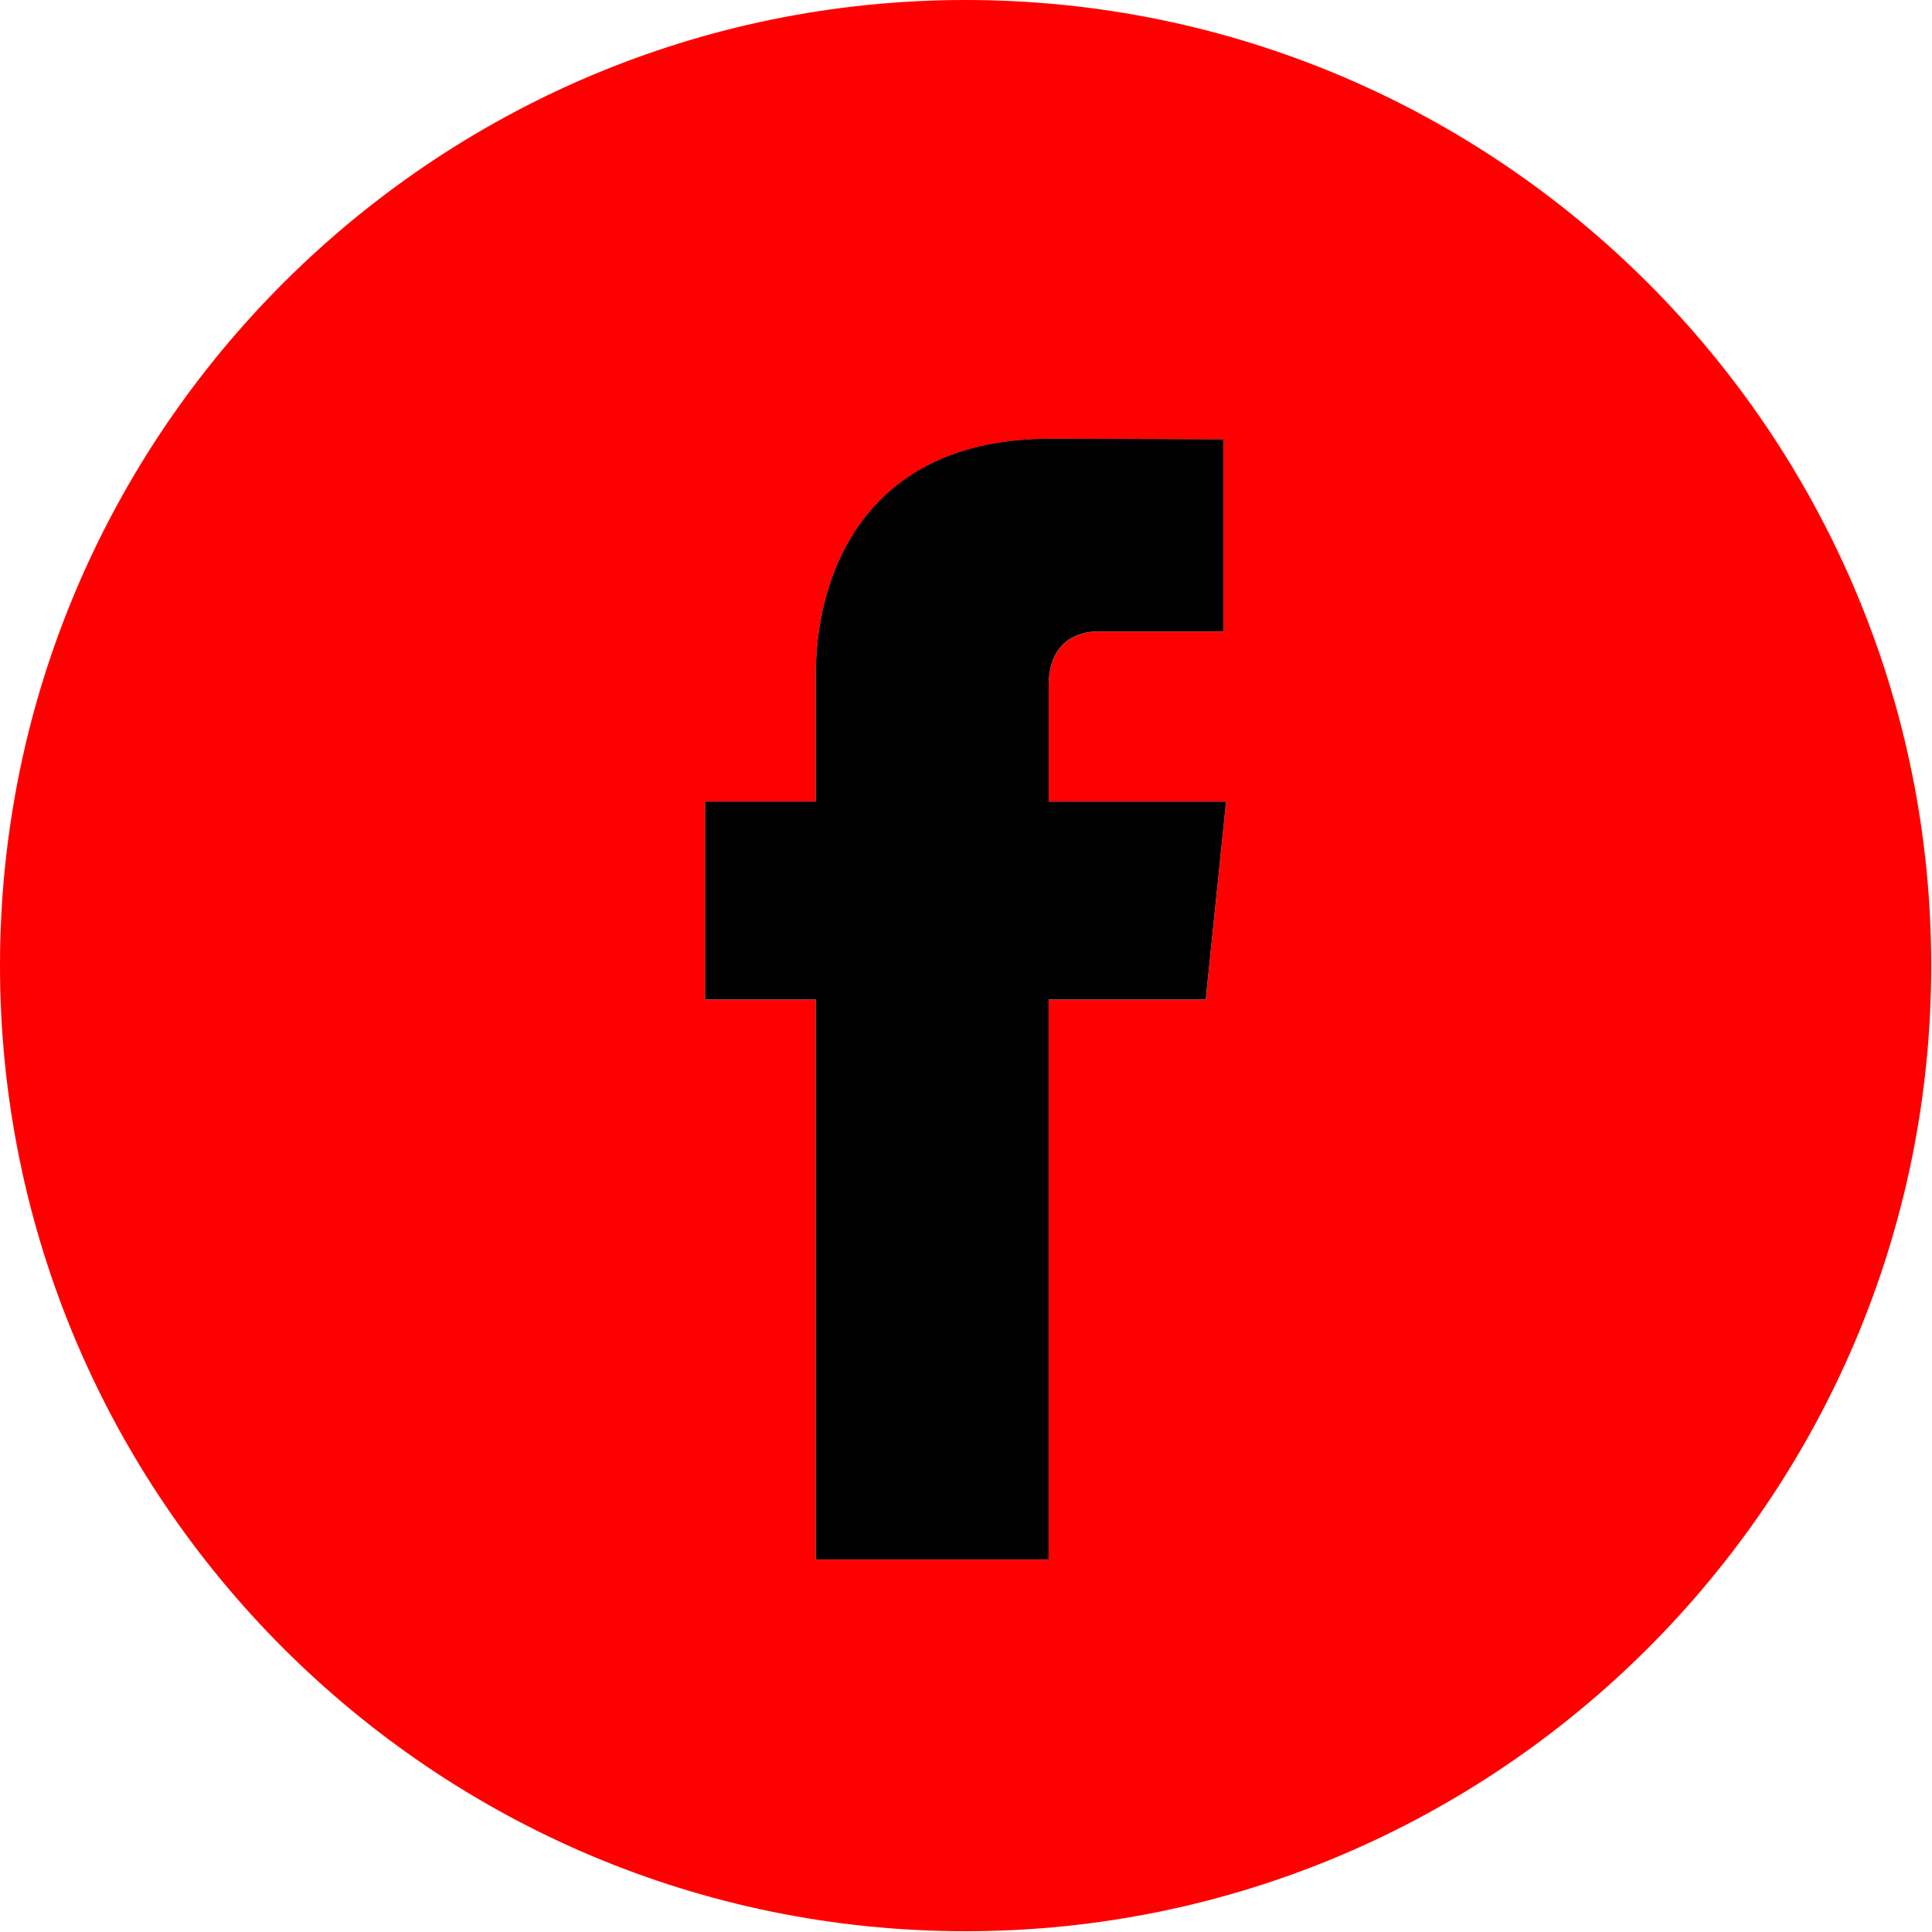
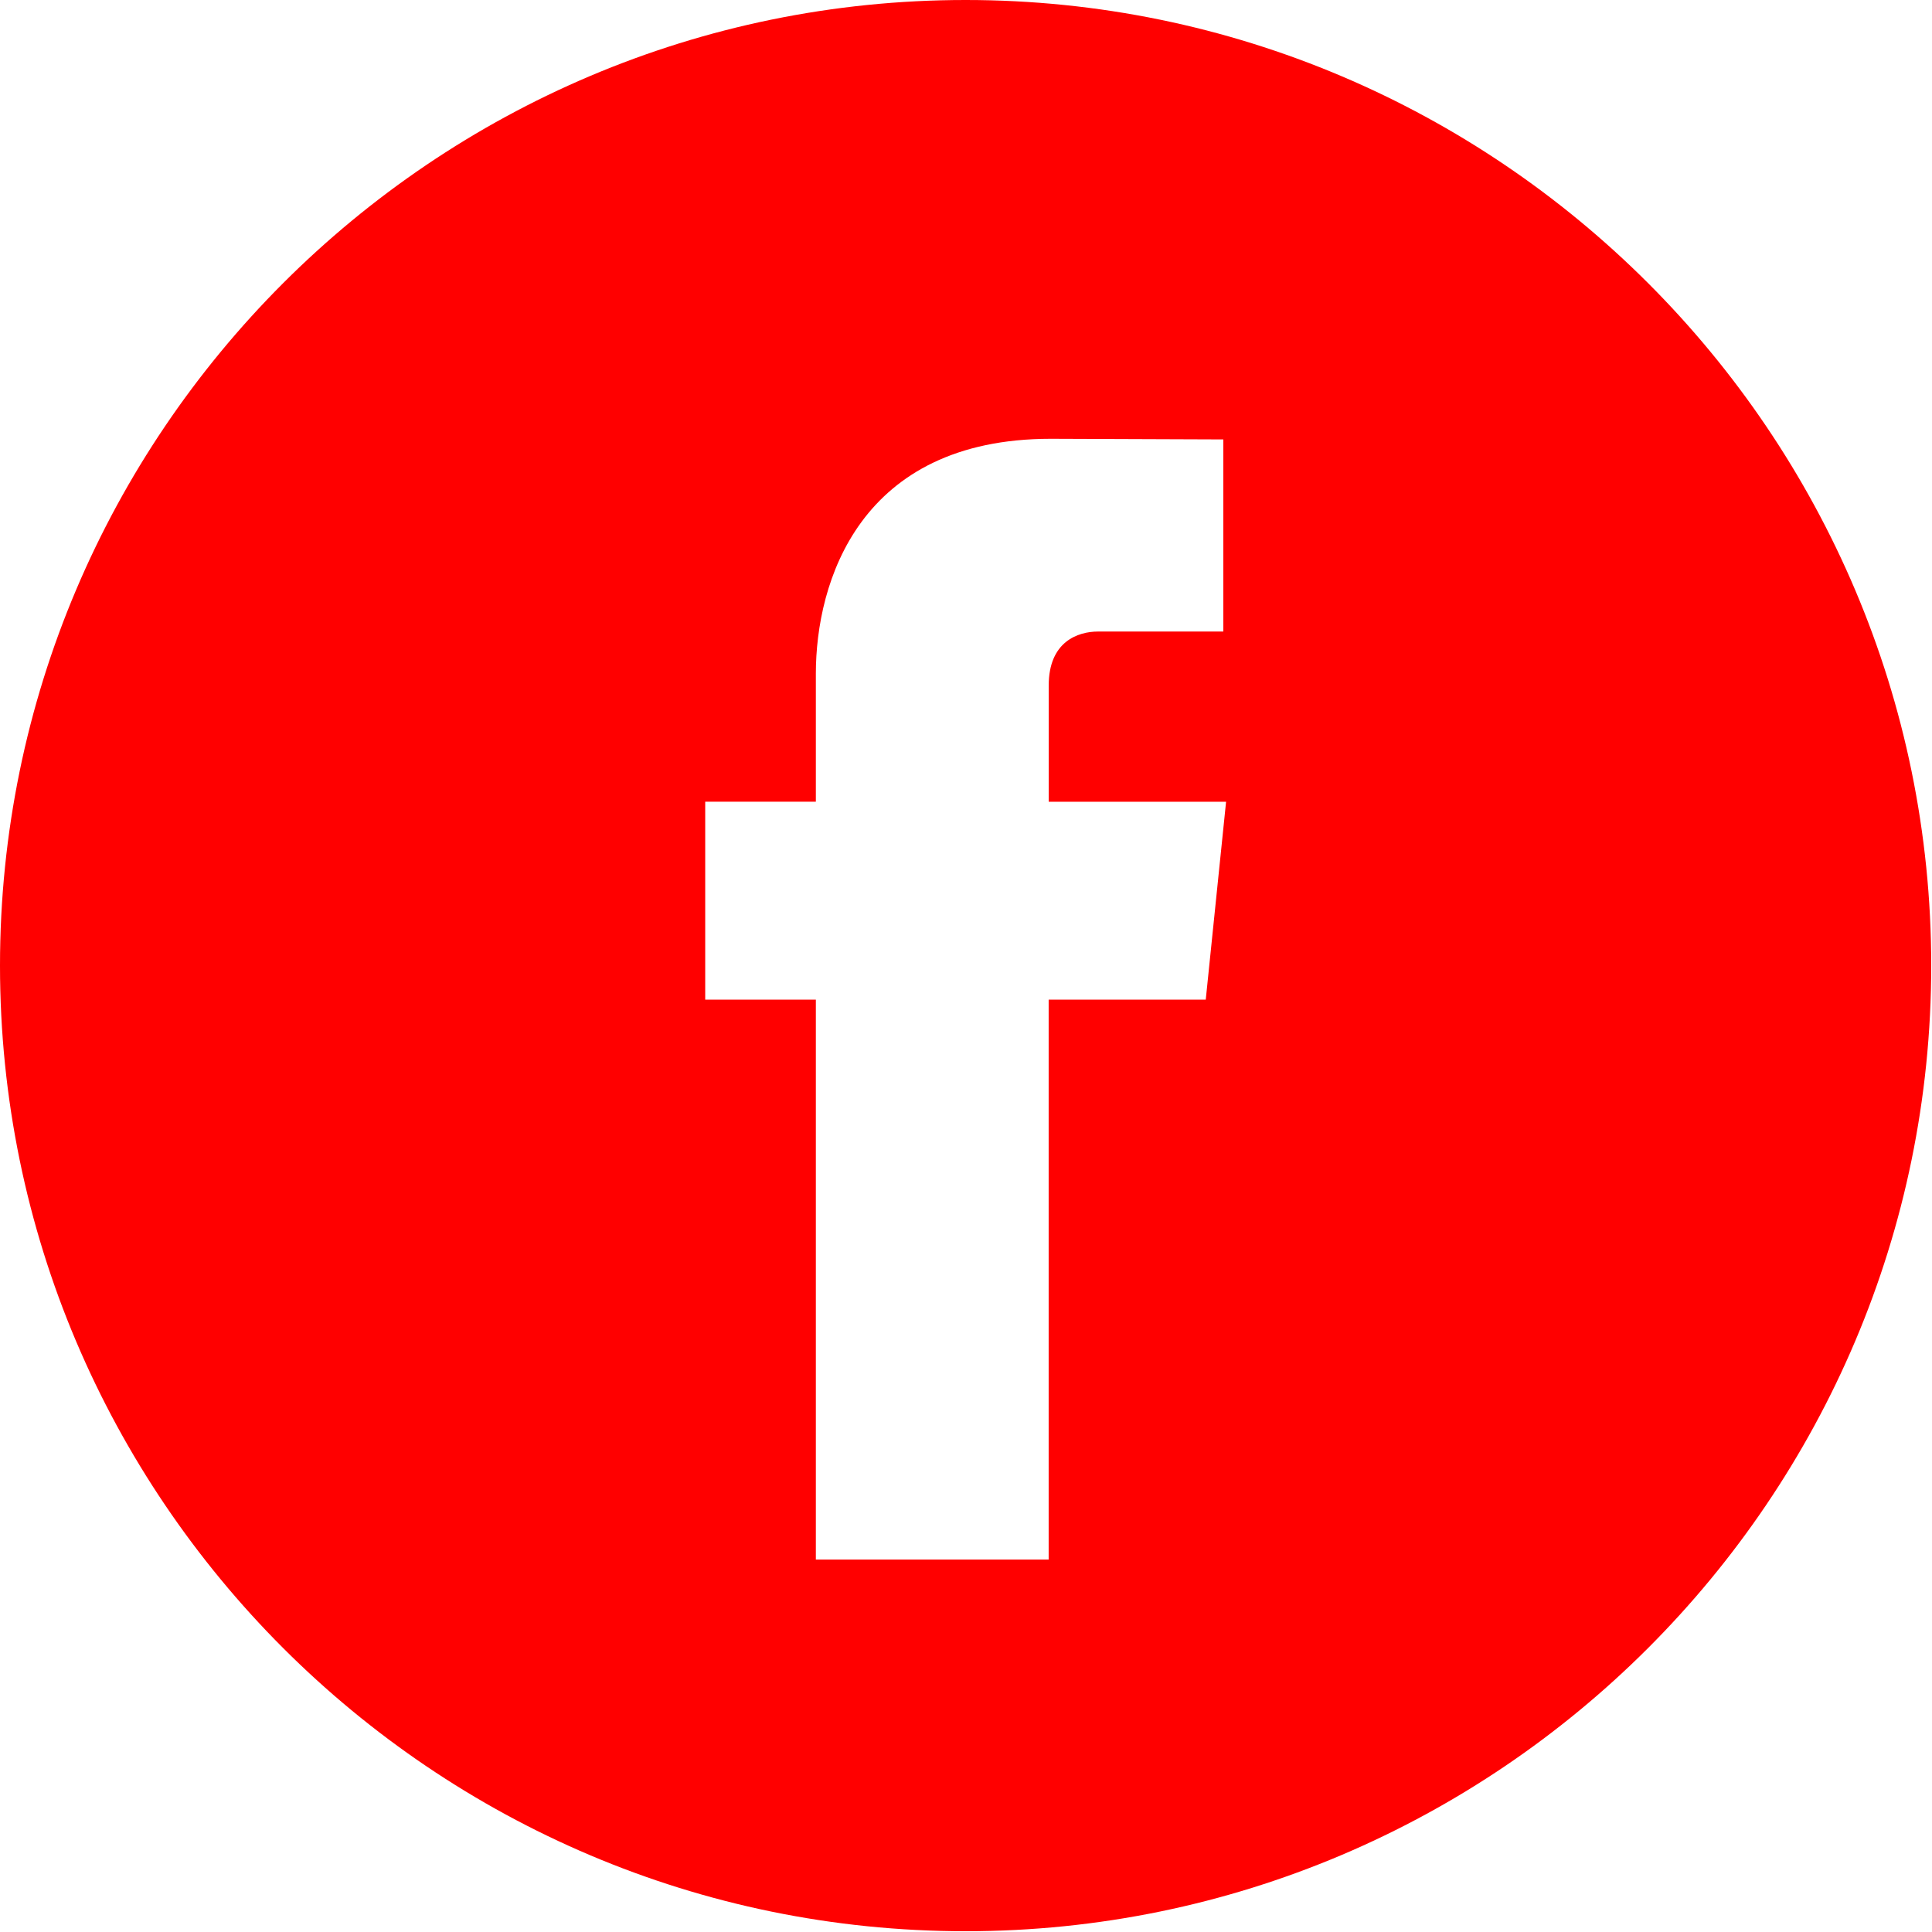
<svg xmlns="http://www.w3.org/2000/svg" version="1.1" id="Layer_1" x="0in" y="0in" viewBox="0 0 600 600" xml:space="preserve">
  <g>
    <title>Facebook</title>
    <g transform="translate(0,-242.13)">
      <path fill="red" class="base_art" d="M299.88 242.13 C134.53 242.13 0 376.66 0 542.01 C0 707.35 134.53 841.89 299.88 841.89 C465.22 841.89 599.76        707.35 599.76 542.01 C599.76 376.66 465.25 242.13 299.88 242.13 ZM374.46 552.57 L325.67 552.57 C325.67 630.51        325.67 726.46 325.67 726.46 L253.37 726.46 C253.37 726.46 253.37 631.44 253.37 552.57 L219.01 552.57 L219.01        491.11 L253.37 491.11 L253.37 451.35 C253.37 422.88 266.9 378.4 326.33 378.4 L379.91 378.6 L379.91 438.26        C379.91 438.26 347.35 438.26 341.02 438.26 C334.69 438.26 325.69 441.43 325.69 455 L325.69 491.12 L380.77        491.12 L374.46 552.57 Z" />
    </g>
    <g transform="translate(218.997,-357.591)">
-       <path class="icon_art" d="M155.45 668 L161.77 606.55 L106.68 606.55 L106.68 570.43 C106.68 556.86 115.68 553.69 122.01 553.69 L160.9 553.69        L160.9 494.03 L107.32 493.83 C47.89 493.83 34.37 538.31 34.37 566.78 L34.37 606.54 L0 606.54 L0 668 L34.37        668 L34.37 841.89 L106.66 841.89 L106.66 668 L155.45 668 Z" />
-     </g>
+       </g>
  </g>
</svg>